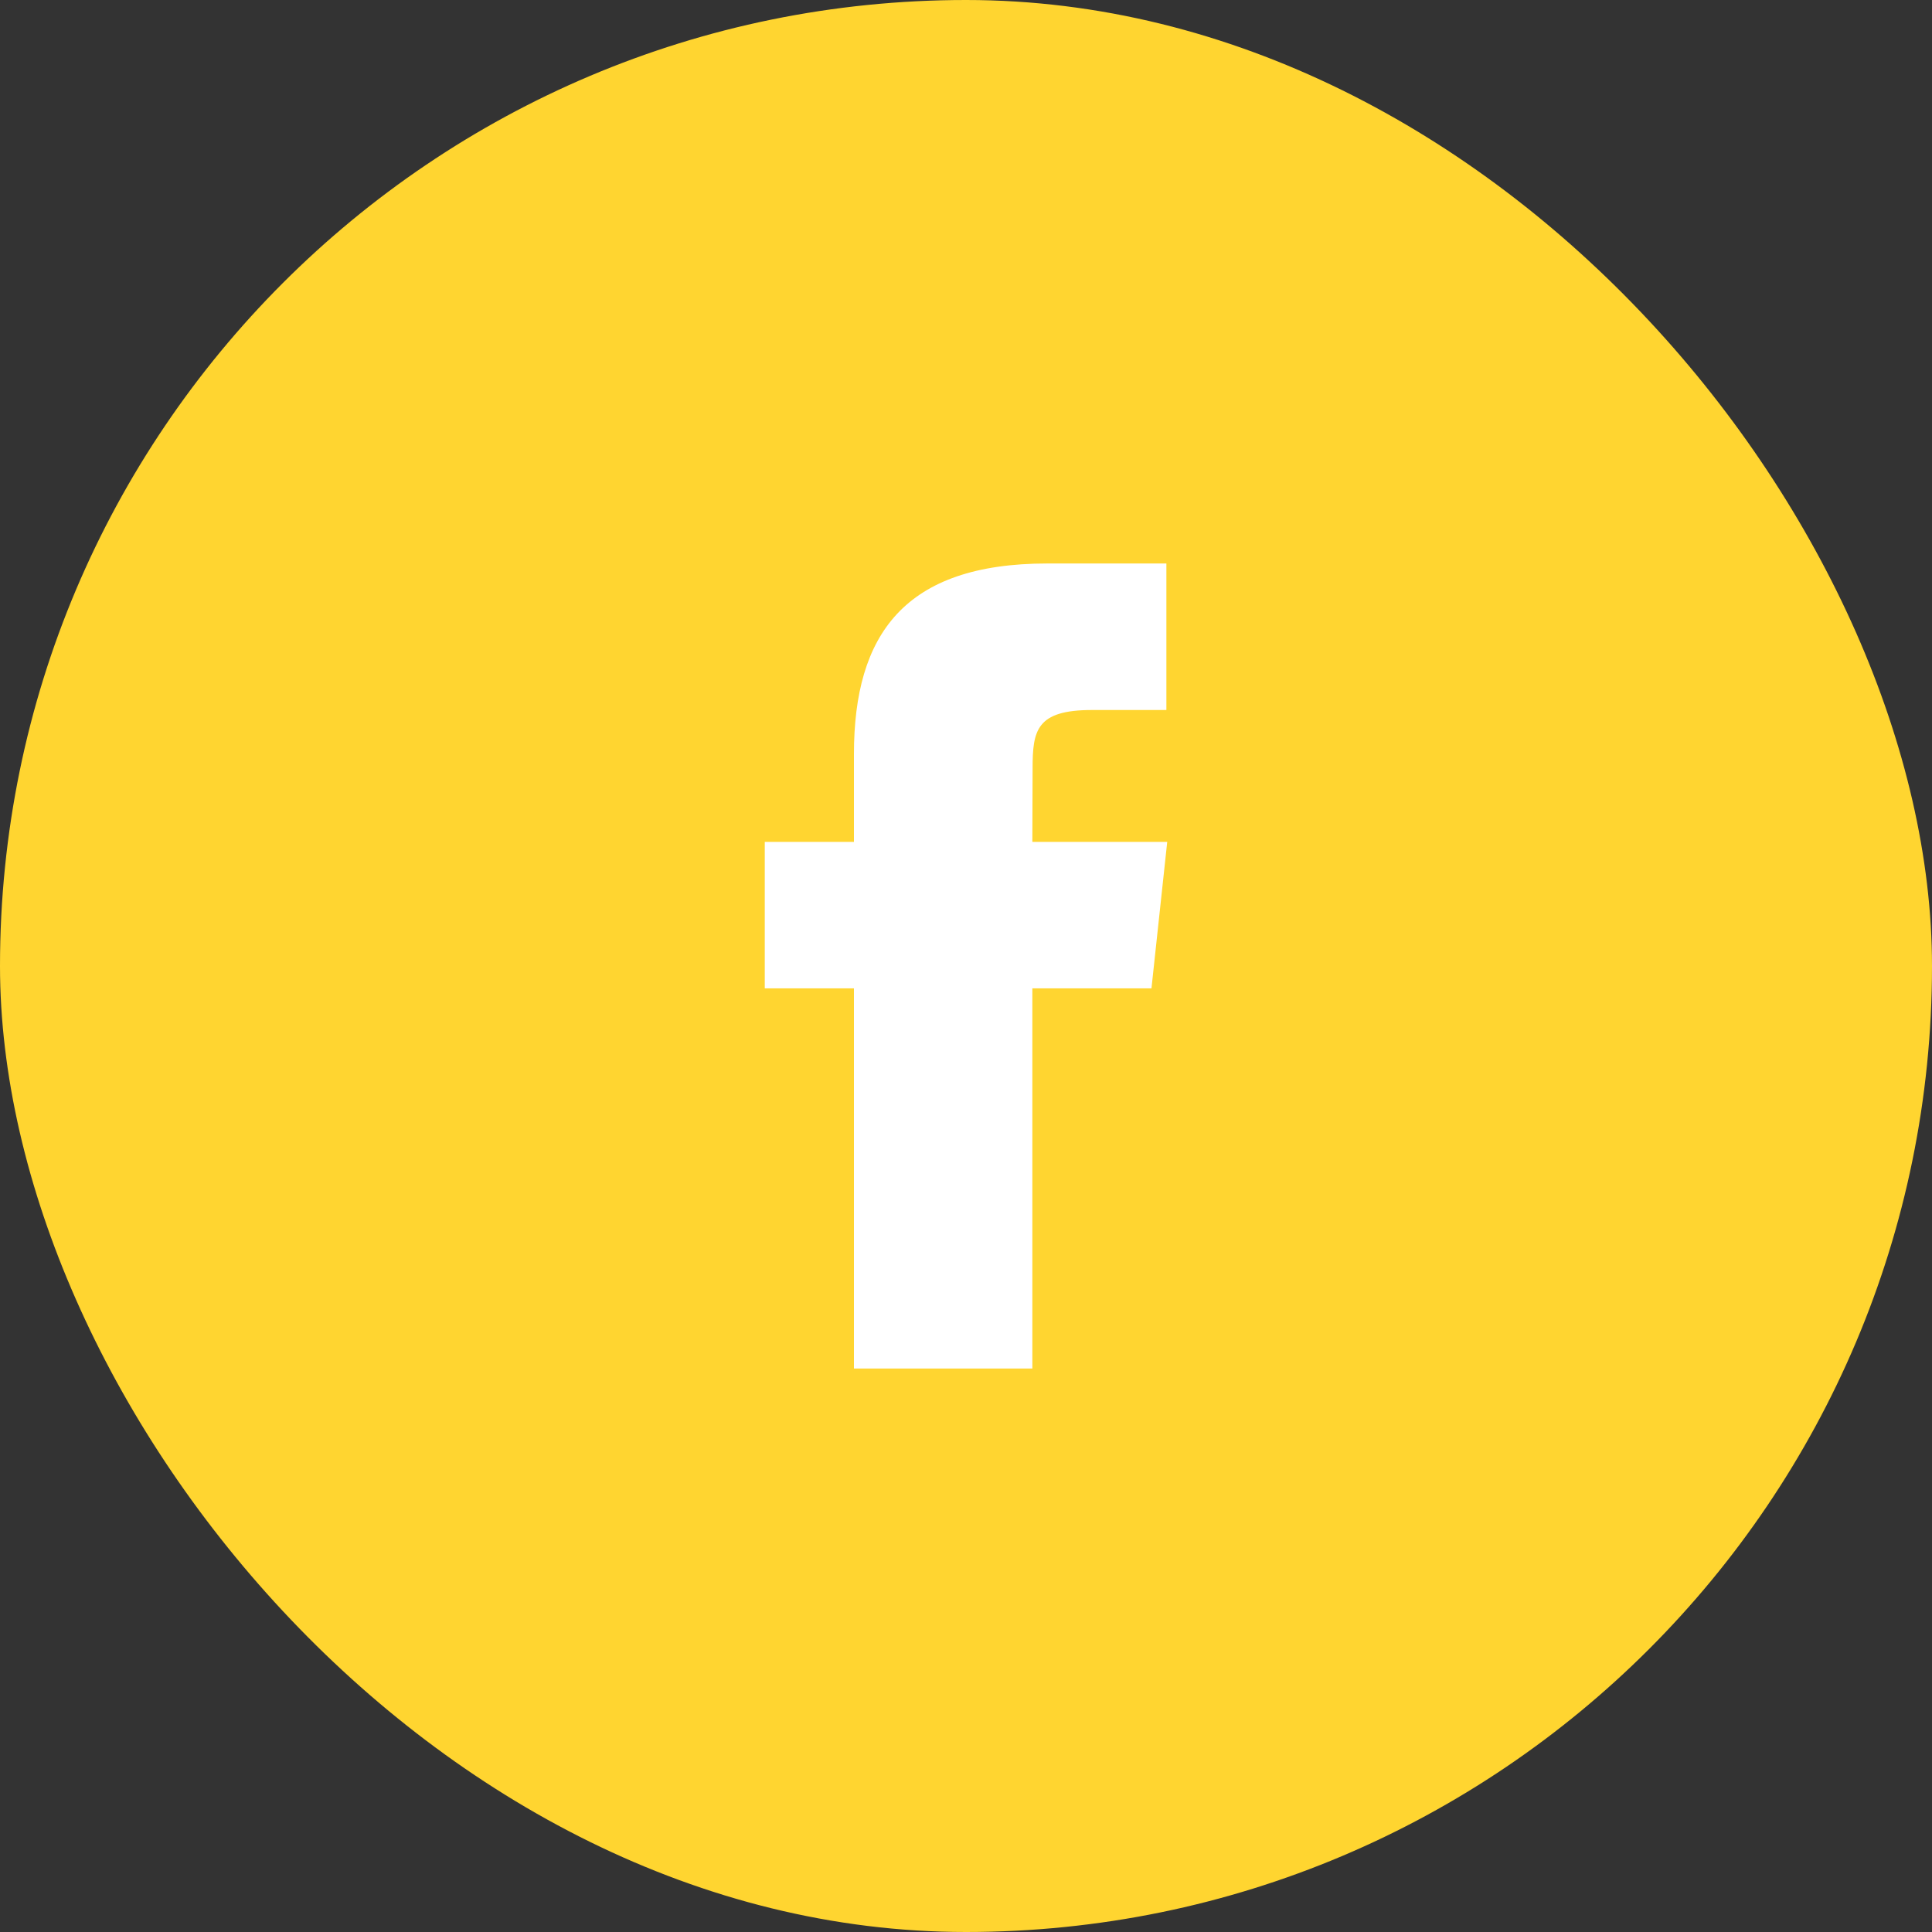
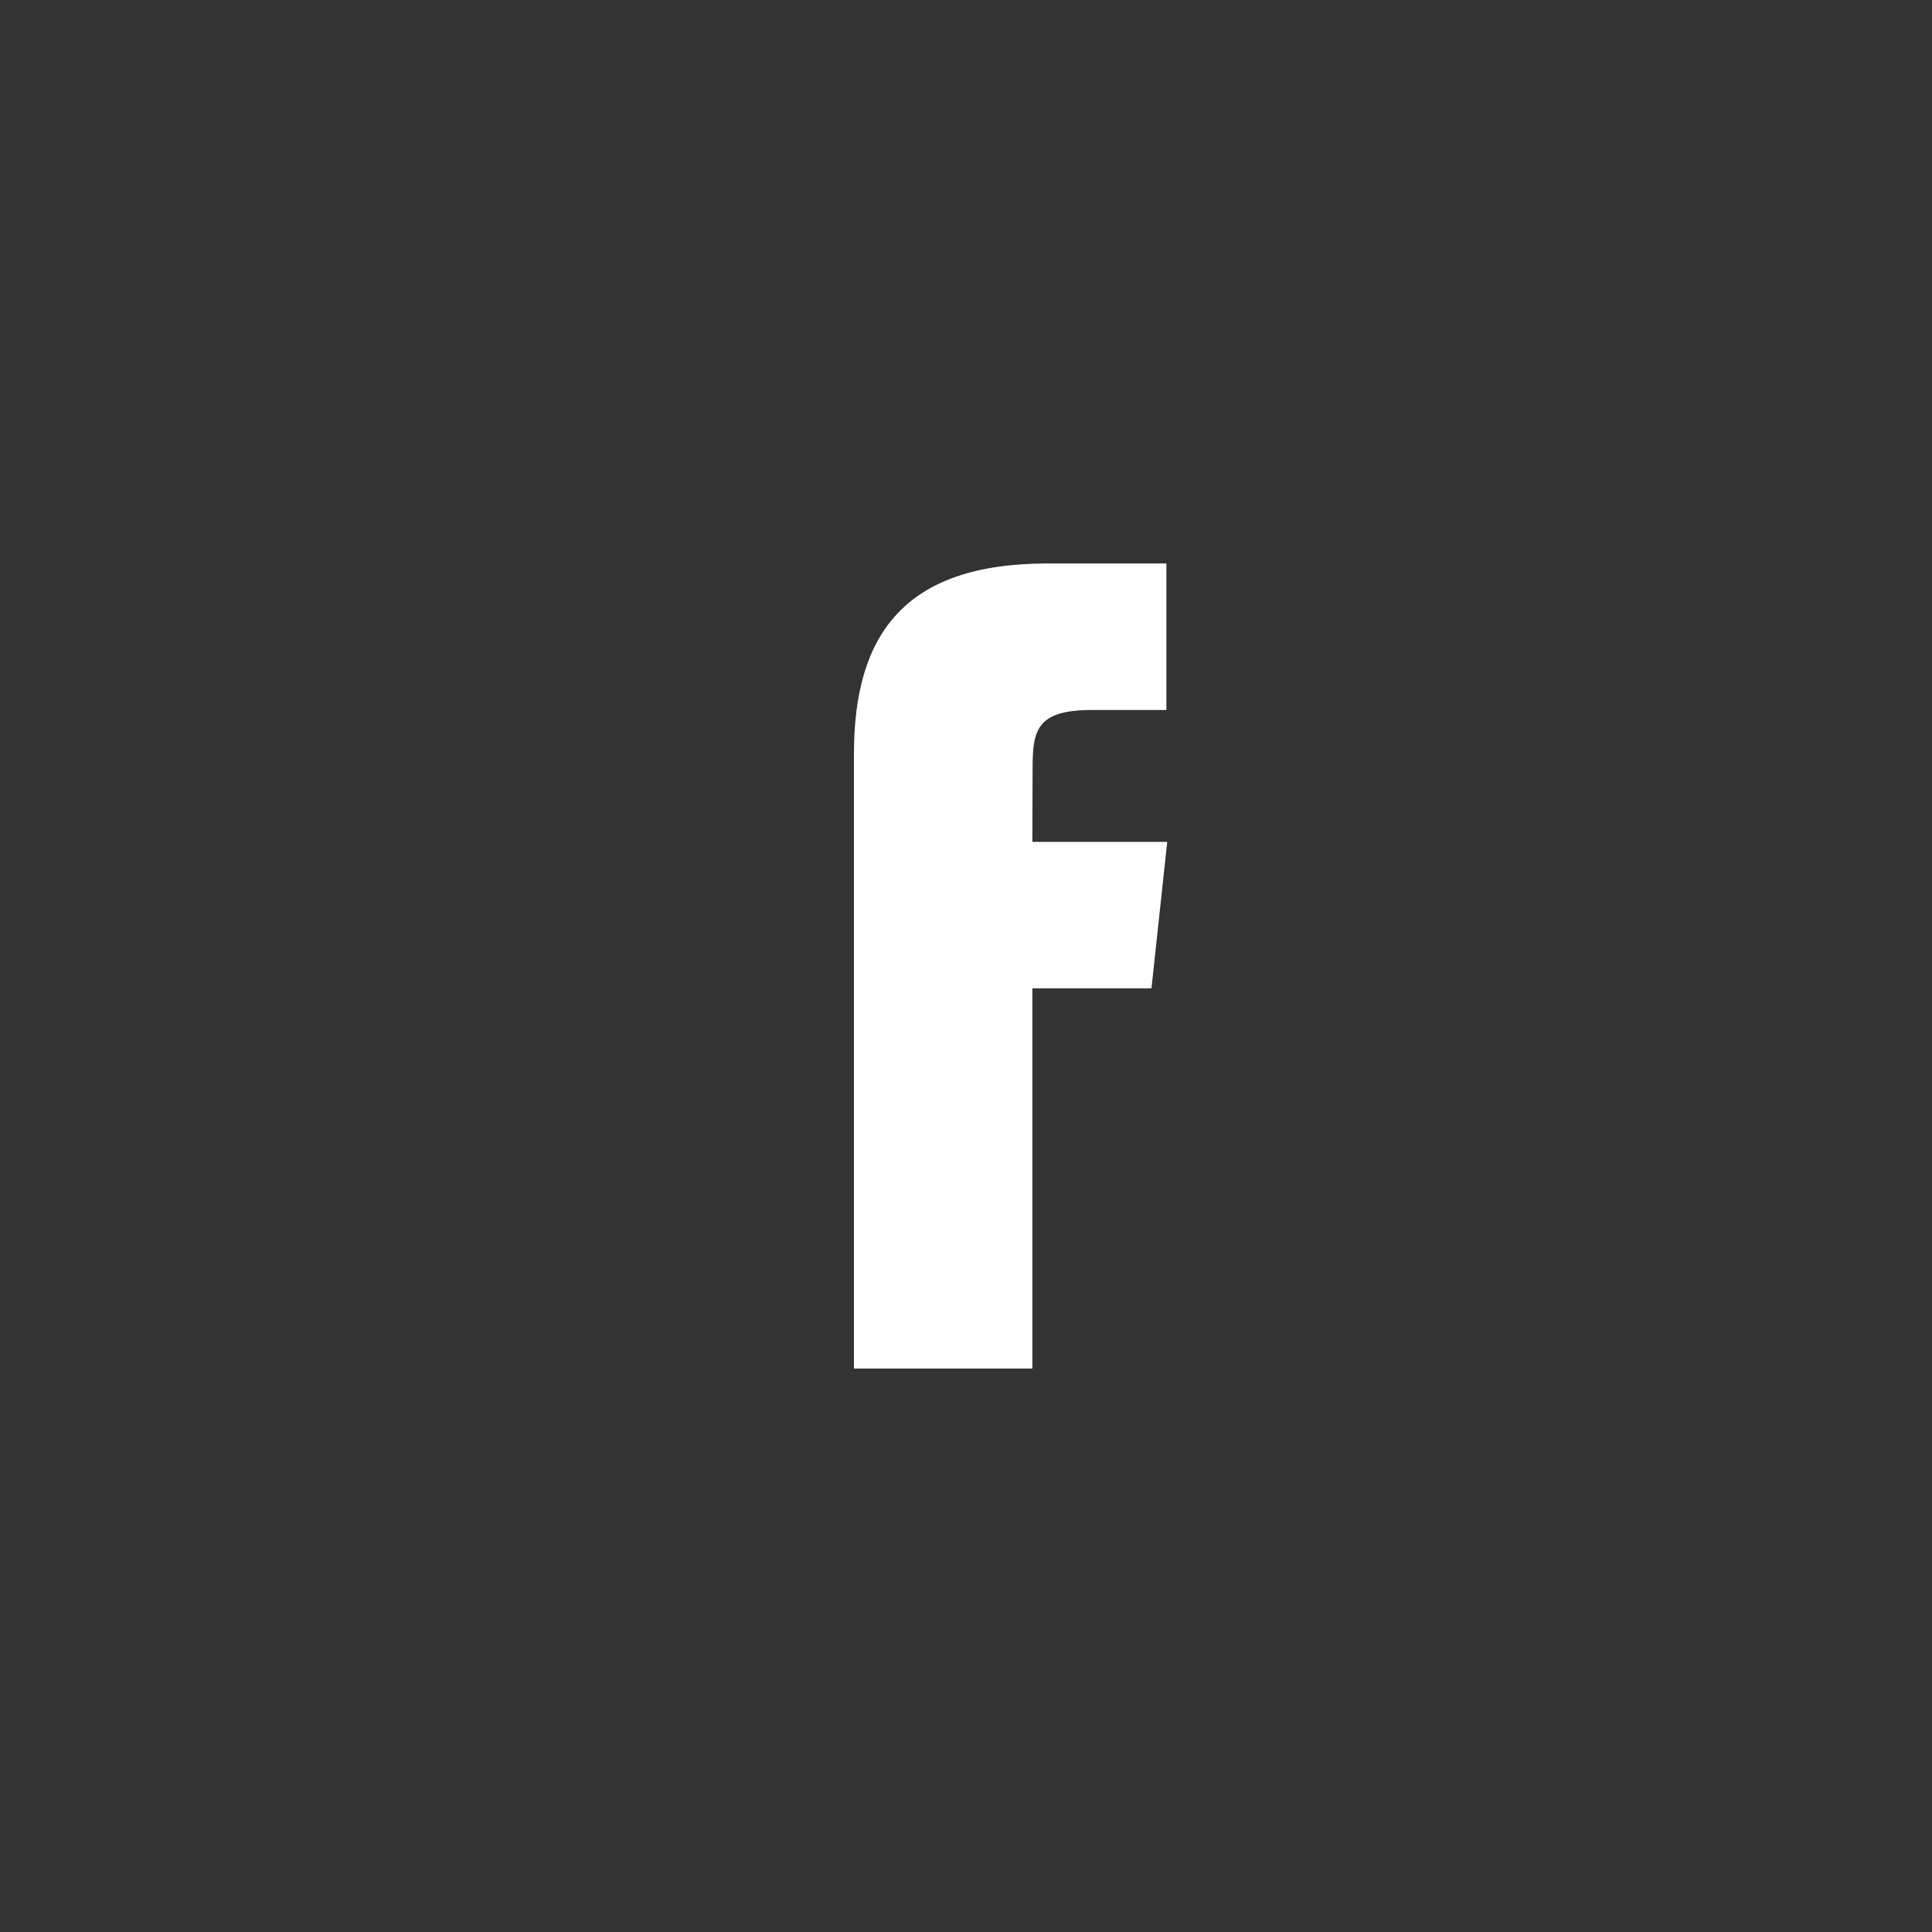
<svg xmlns="http://www.w3.org/2000/svg" width="32" height="32" viewBox="0 0 32 32" fill="none">
  <rect x="0" y="0" width="32" height="32" fill="#333333" stroke="none" />
-   <rect width="32" height="32" rx="16" fill="#FFD530" />
-   <path fill-rule="evenodd" clip-rule="evenodd" d="M17.099 22.667H14.144V16.37H12.667V13.944H14.144V12.489C14.144 10.511 14.978 9.333 17.347 9.333H19.319V11.76H18.087C17.164 11.76 17.103 12.098 17.103 12.731L17.099 13.944H19.333L19.072 16.37H17.099V22.667Z" fill="white" />
+   <path fill-rule="evenodd" clip-rule="evenodd" d="M17.099 22.667H14.144V16.37H12.667H14.144V12.489C14.144 10.511 14.978 9.333 17.347 9.333H19.319V11.76H18.087C17.164 11.76 17.103 12.098 17.103 12.731L17.099 13.944H19.333L19.072 16.37H17.099V22.667Z" fill="white" />
</svg>